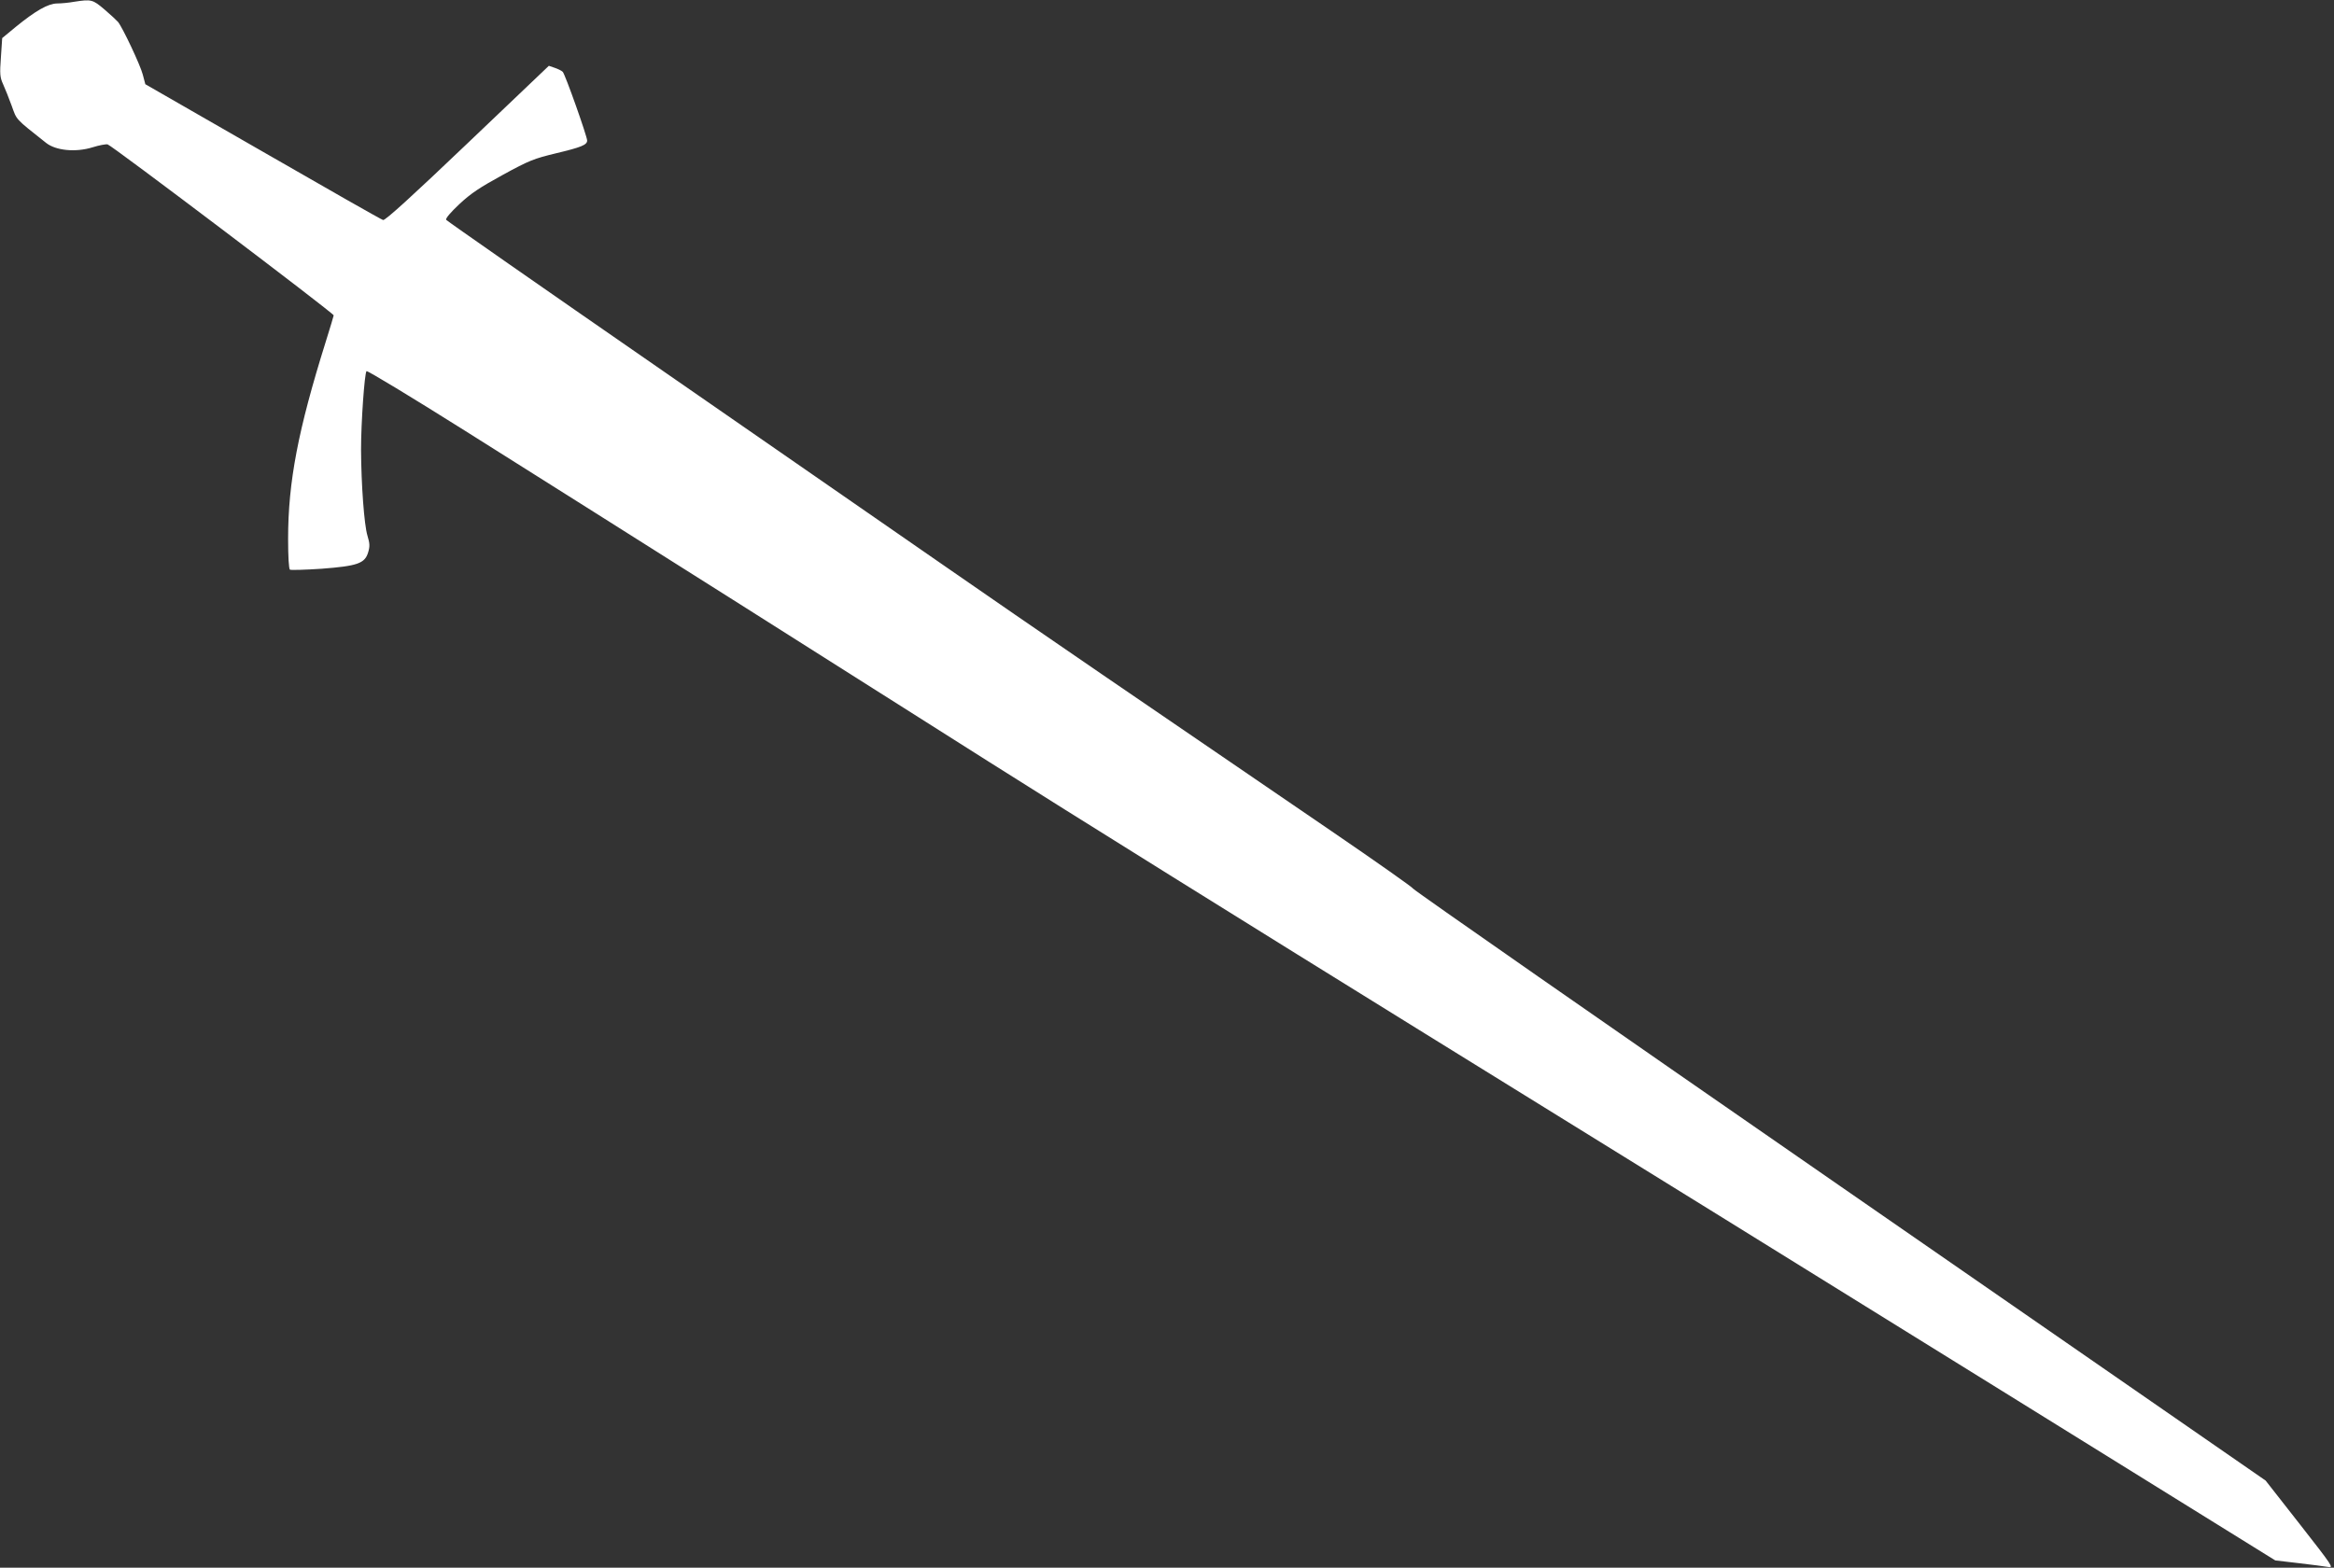
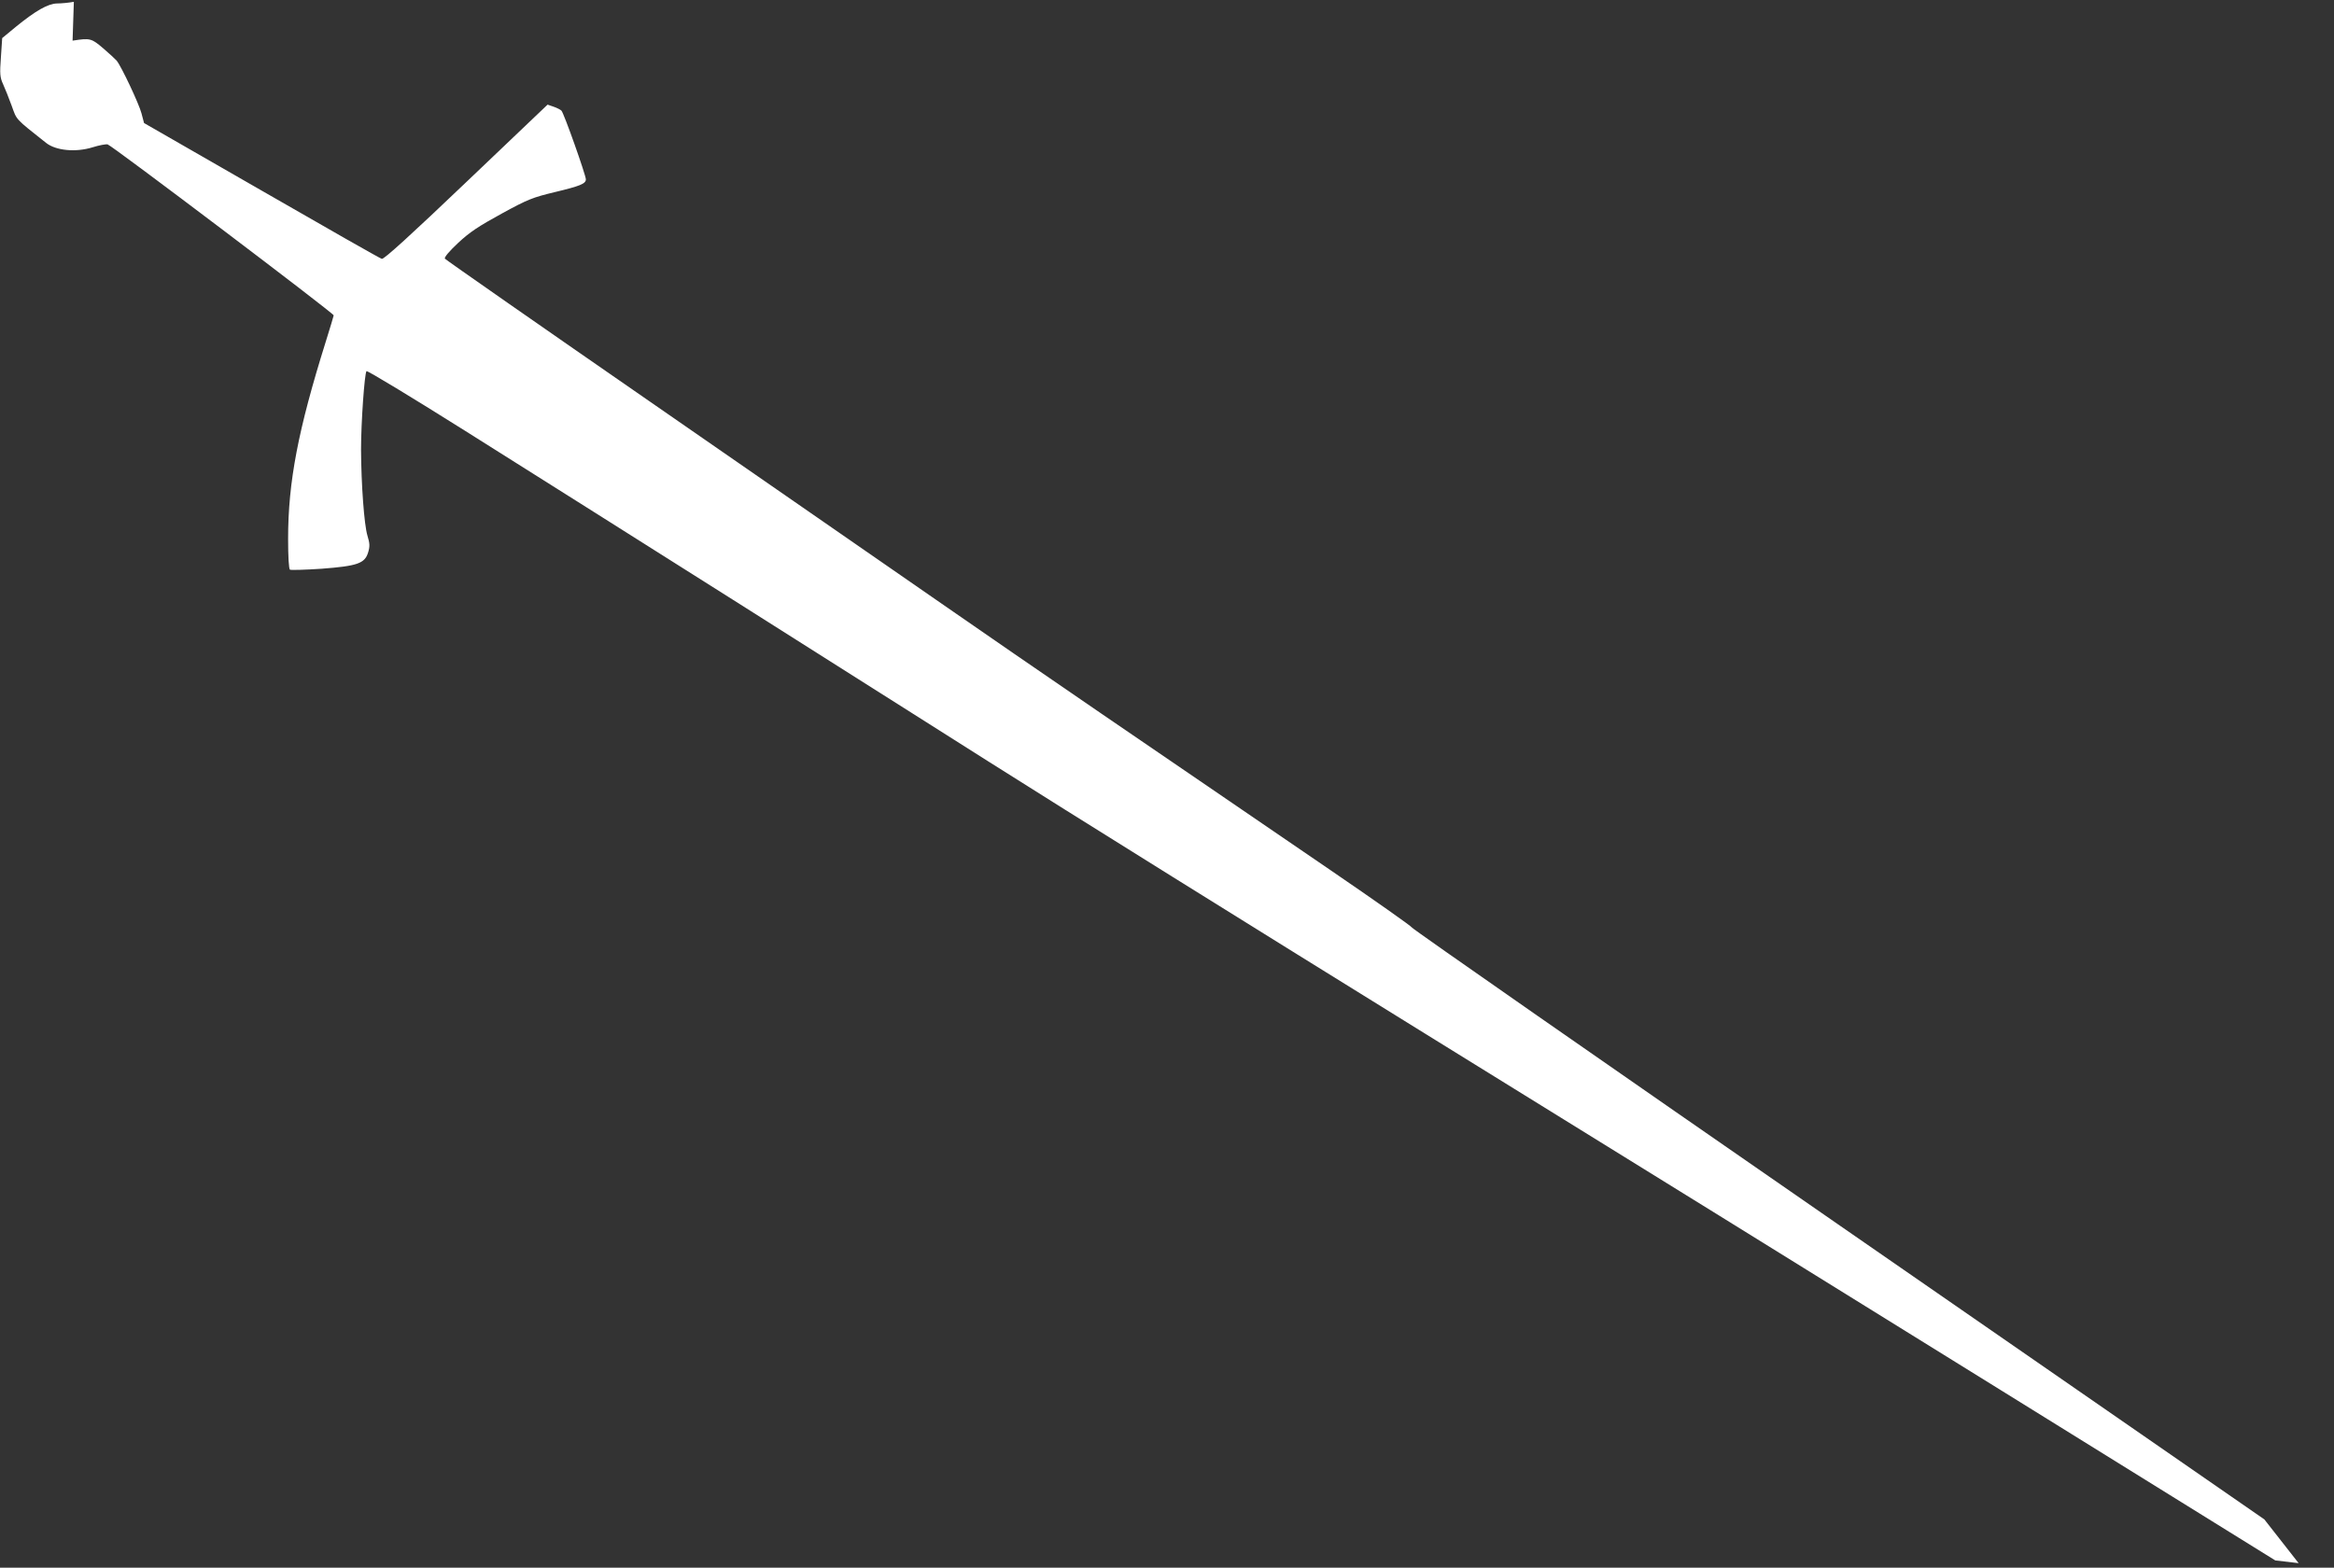
<svg xmlns="http://www.w3.org/2000/svg" version="1.0" width="1280pt" height="860pt" viewBox="0 0 1280 860" preserveAspectRatio="xMidYMid meet">
  <rect x="0" y="0" width="1280" height="860" fill="#333333" stroke="none" />
  <g transform="translate(0,860) scale(0.1,-0.1)" fill="#ffffff" stroke="none">
-     <path d="M405 8590 c-27 -5 -69 -9 -92 -9 -50 -1 -118 -40 -226 -128 l-75 -62 -7 -105 c-7 -93 -5 -111 12 -148 11 -24 32 -77 47 -118 29 -80 16 -67 189 -204 53 -42 162 -53 255 -24 35 11 72 18 82 16 20 -3 1240 -926 1240 -938 0 -3 -20 -69 -44 -146 -151 -482 -206 -767 -206 -1080 0 -98 4 -165 10 -169 6 -3 83 -1 173 5 197 15 238 29 256 90 10 33 9 49 -4 92 -18 60 -34 280 -35 472 0 148 19 417 30 430 5 4 246 -142 537 -325 869 -547 2101 -1326 2878 -1819 402 -255 1477 -925 2390 -1490 913 -564 2336 -1446 3161 -1958 l1502 -932 128 -15 c71 -8 144 -18 162 -21 32 -6 24 5 -155 234 l-188 240 -2337 1618 c-1286 890 -2338 1623 -2338 1629 0 5 -201 147 -447 315 -973 664 -1679 1147 -2108 1445 -247 171 -965 669 -1595 1105 -630 436 -1149 798 -1153 804 -5 7 24 41 72 86 64 60 113 92 239 161 144 79 171 89 291 118 138 33 171 46 171 70 0 23 -121 365 -134 377 -6 6 -26 16 -44 22 l-32 11 -446 -425 c-304 -290 -451 -424 -463 -421 -9 2 -306 171 -660 375 l-644 370 -14 53 c-13 51 -110 257 -136 289 -7 8 -40 39 -74 68 -65 55 -71 57 -168 42z" />
+     <path d="M405 8590 c-27 -5 -69 -9 -92 -9 -50 -1 -118 -40 -226 -128 l-75 -62 -7 -105 c-7 -93 -5 -111 12 -148 11 -24 32 -77 47 -118 29 -80 16 -67 189 -204 53 -42 162 -53 255 -24 35 11 72 18 82 16 20 -3 1240 -926 1240 -938 0 -3 -20 -69 -44 -146 -151 -482 -206 -767 -206 -1080 0 -98 4 -165 10 -169 6 -3 83 -1 173 5 197 15 238 29 256 90 10 33 9 49 -4 92 -18 60 -34 280 -35 472 0 148 19 417 30 430 5 4 246 -142 537 -325 869 -547 2101 -1326 2878 -1819 402 -255 1477 -925 2390 -1490 913 -564 2336 -1446 3161 -1958 l1502 -932 128 -15 l-188 240 -2337 1618 c-1286 890 -2338 1623 -2338 1629 0 5 -201 147 -447 315 -973 664 -1679 1147 -2108 1445 -247 171 -965 669 -1595 1105 -630 436 -1149 798 -1153 804 -5 7 24 41 72 86 64 60 113 92 239 161 144 79 171 89 291 118 138 33 171 46 171 70 0 23 -121 365 -134 377 -6 6 -26 16 -44 22 l-32 11 -446 -425 c-304 -290 -451 -424 -463 -421 -9 2 -306 171 -660 375 l-644 370 -14 53 c-13 51 -110 257 -136 289 -7 8 -40 39 -74 68 -65 55 -71 57 -168 42z" />
  </g>
</svg>